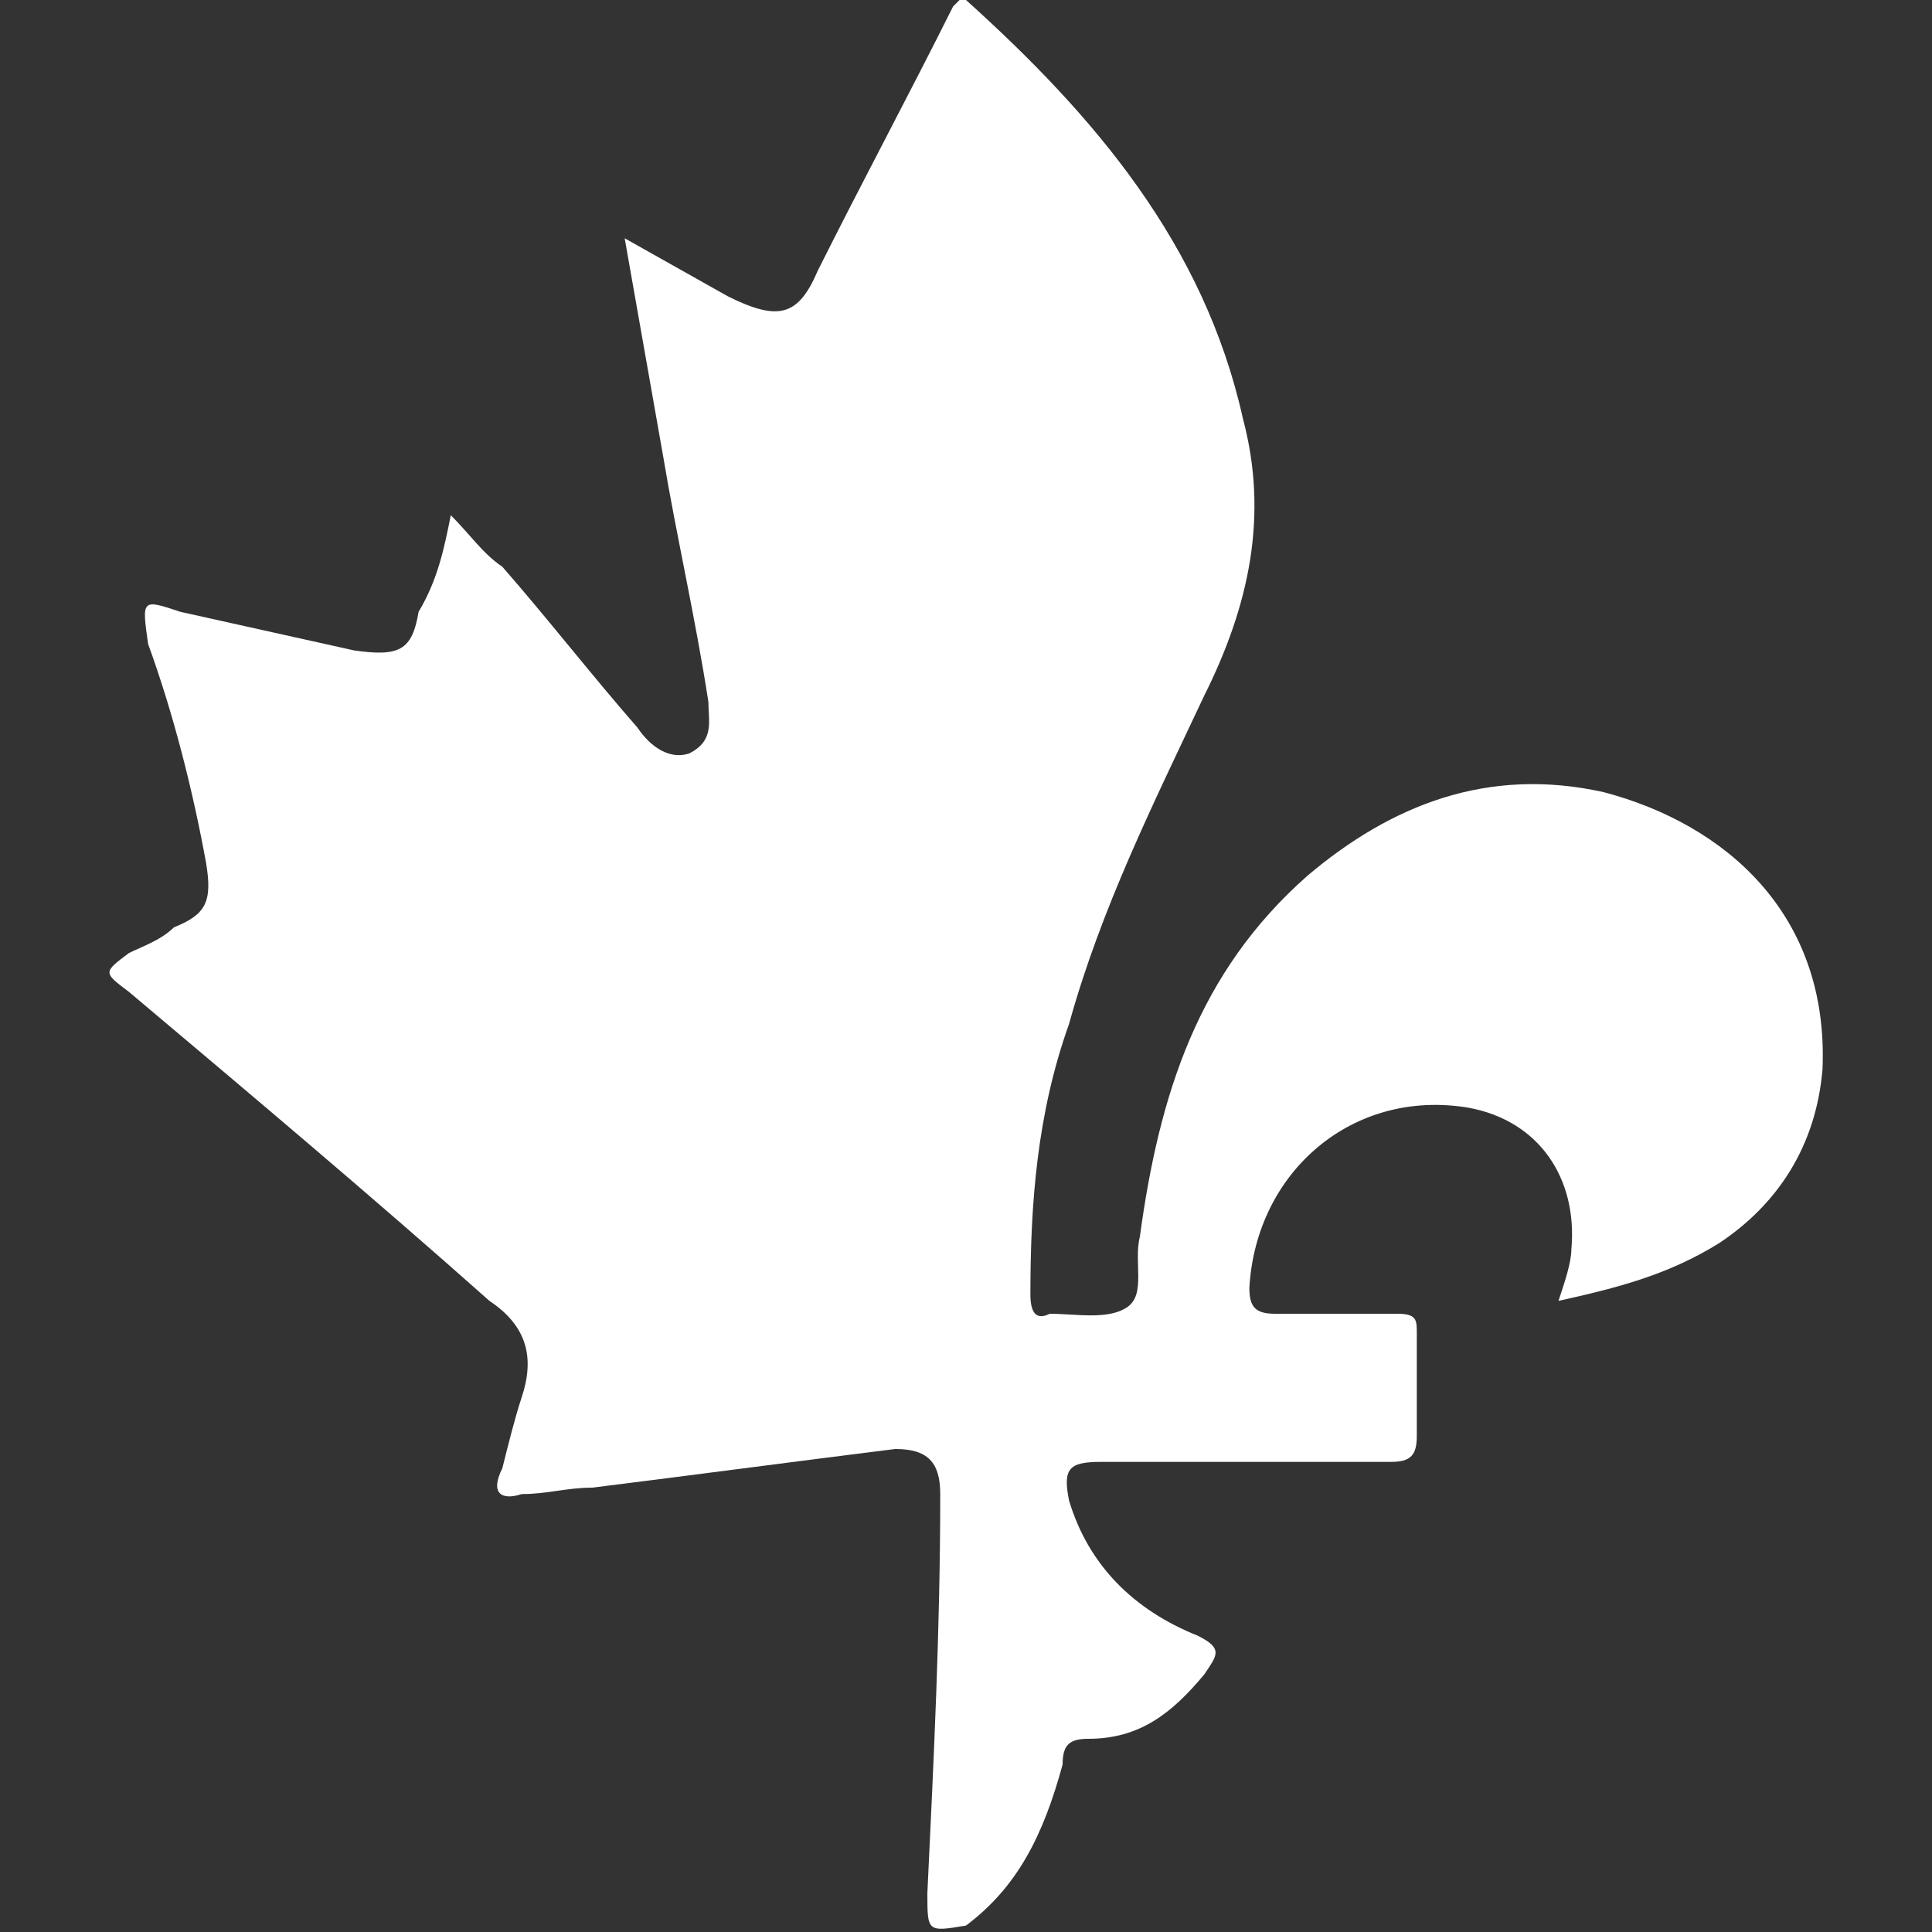
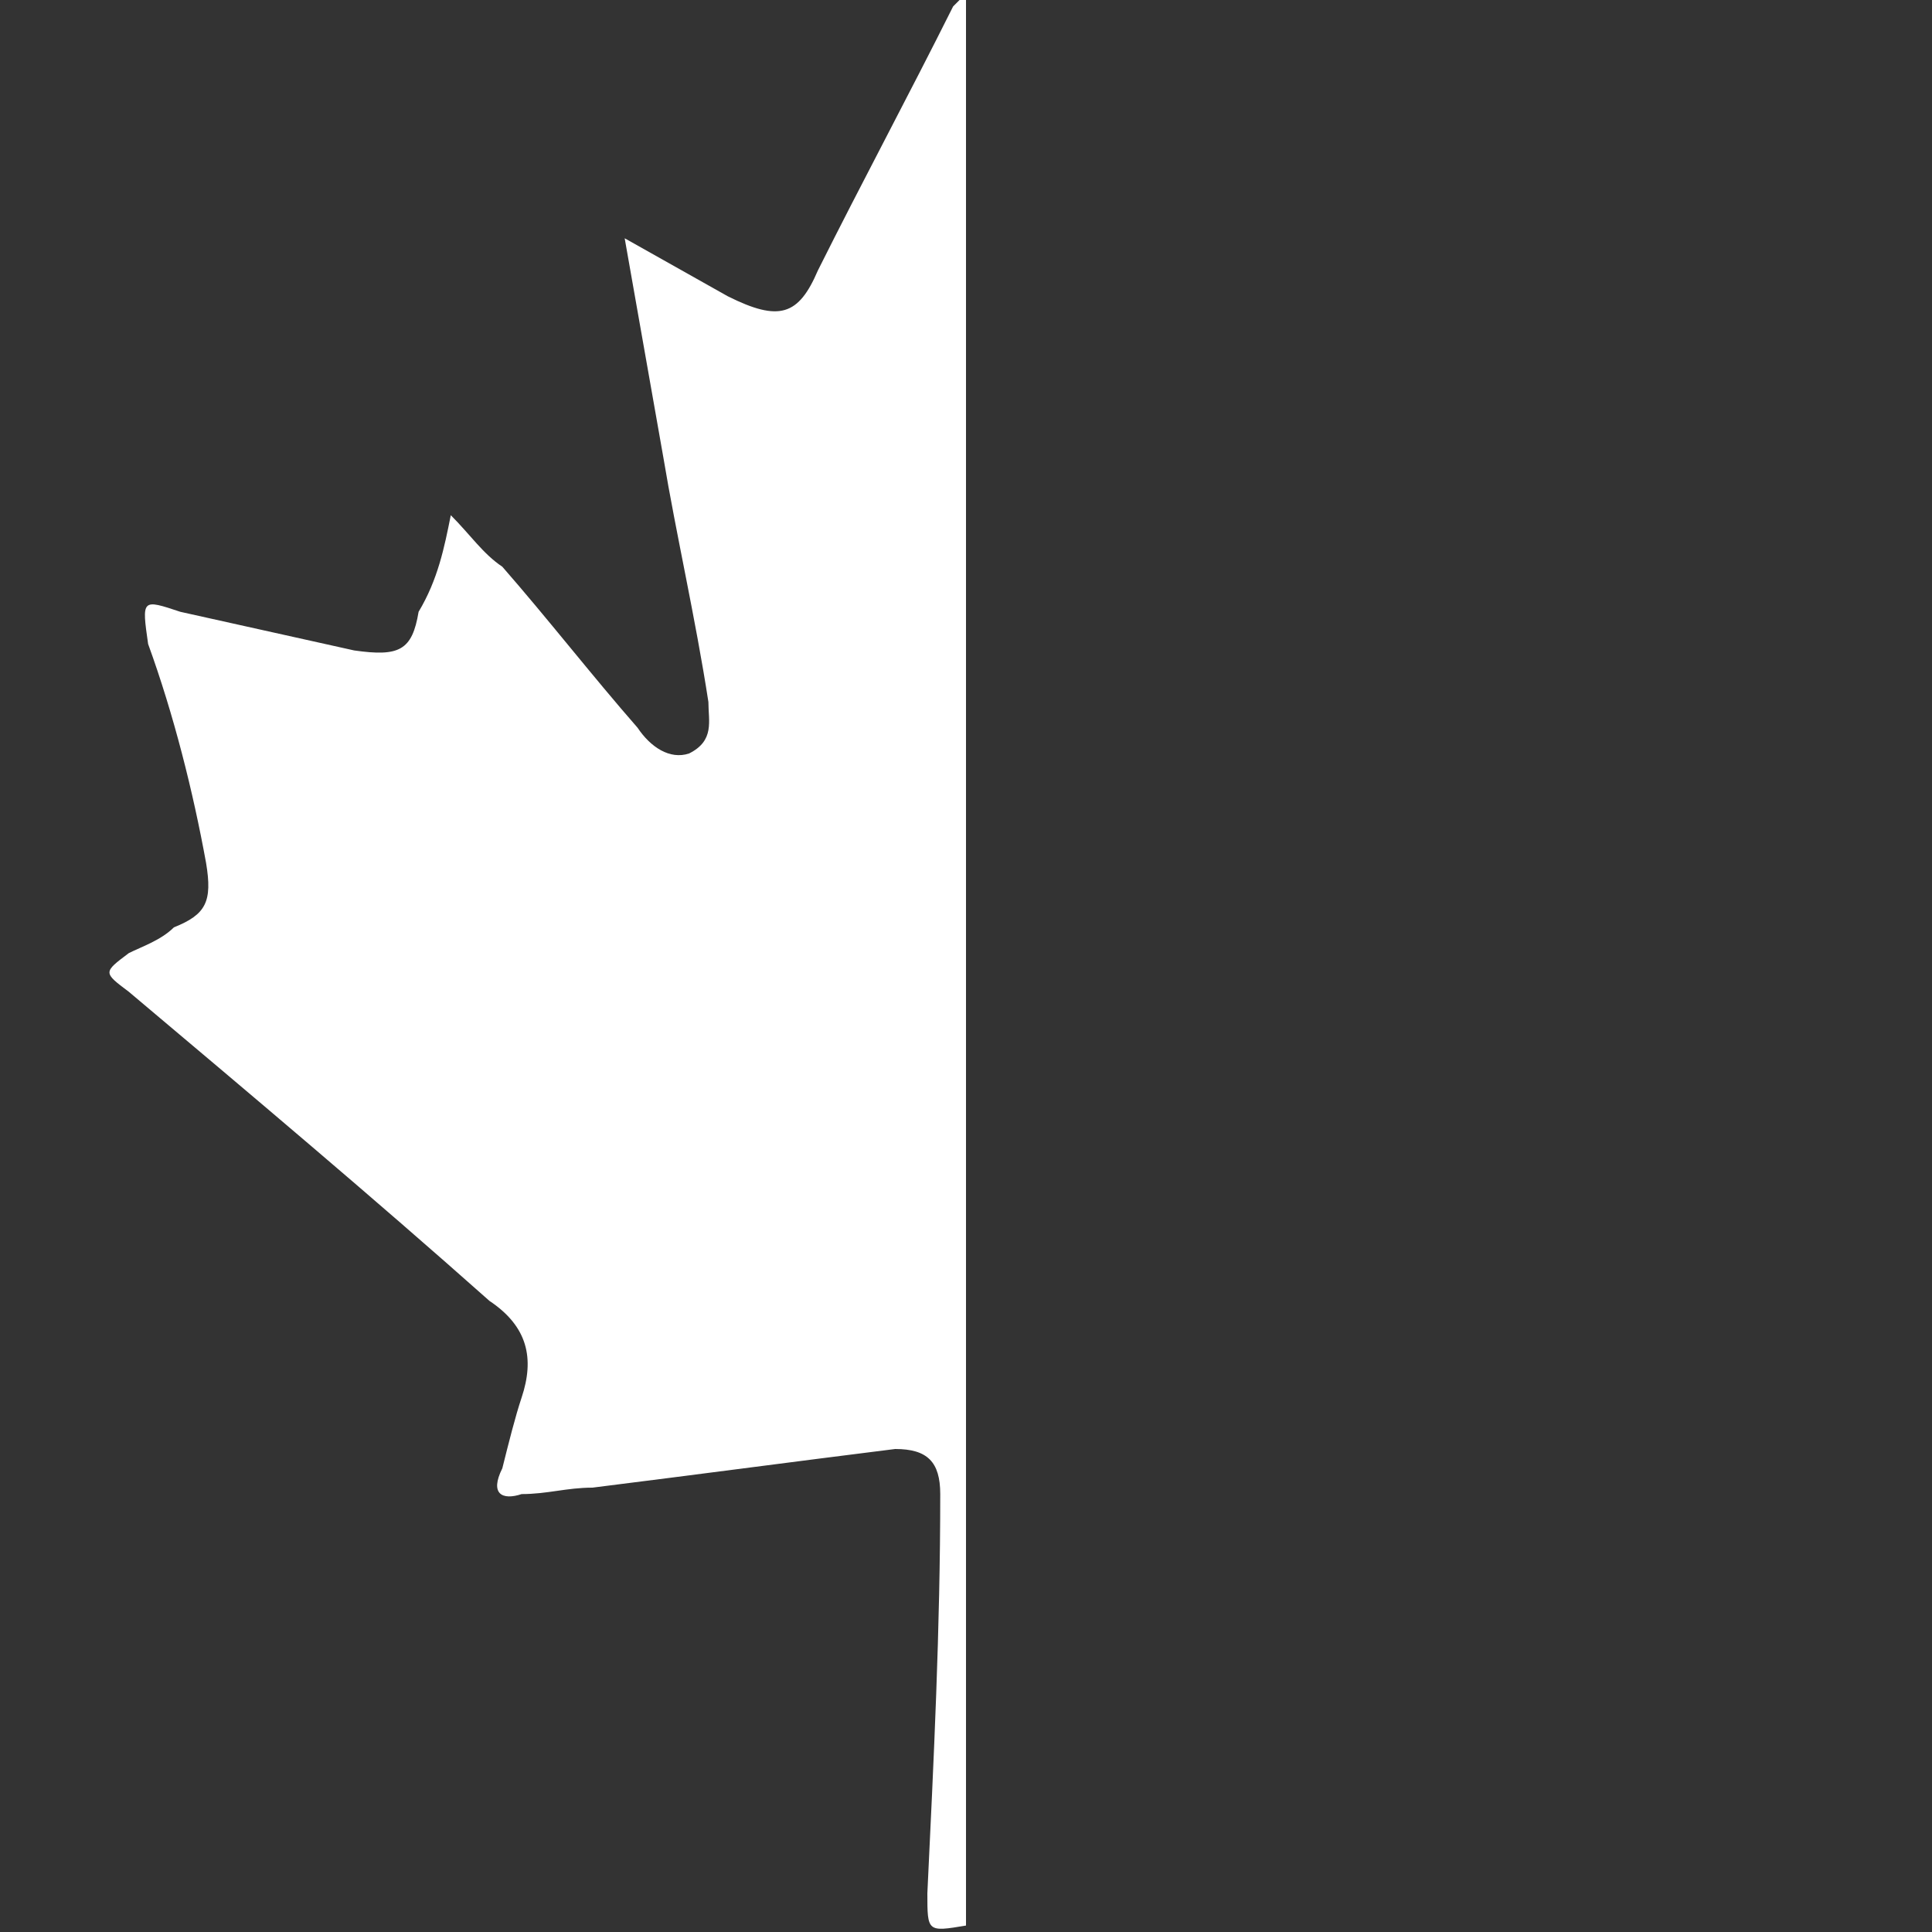
<svg xmlns="http://www.w3.org/2000/svg" version="1.1" id="fringlish" x="0px" y="0px" viewBox="0 0 30 30" style="enable-background:new 0 0 30 30;" xml:space="preserve">
  <rect x="0" y="0" width="30" height="30" fill="#333333" stroke="none" />
  <style type="text/css">
	.st0{fill:#FFFFFF;}
</style>
  <path class="st0" d="M15,29.9c-0.6,0.1-0.6,0.1-0.6-0.5c0.1-2.1,0.2-4.1,0.2-6.2c0-0.5-0.2-0.7-0.7-0.7c-1.6,0.2-3.1,0.4-4.7,0.6  c-0.4,0-0.7,0.1-1.1,0.1c-0.3,0.1-0.5,0-0.3-0.4c0.1-0.4,0.2-0.8,0.3-1.1c0.2-0.6,0.1-1.1-0.5-1.5C5.8,18.6,3.9,17,2,15.4  c-0.4-0.3-0.4-0.3,0-0.6c0.2-0.1,0.5-0.2,0.7-0.4c0.5-0.2,0.6-0.4,0.5-1C3,12.3,2.7,11.1,2.3,10C2.2,9.3,2.2,9.3,2.8,9.5  c0.9,0.2,1.8,0.4,2.7,0.6c0.7,0.1,0.9,0,1-0.6C6.8,9,6.9,8.5,7,8c0.3,0.3,0.5,0.6,0.8,0.8c0.7,0.8,1.4,1.7,2.1,2.5  c0.2,0.3,0.5,0.5,0.8,0.4c0.4-0.2,0.3-0.5,0.3-0.8c-0.2-1.3-0.5-2.6-0.7-3.8L9.7,3.7l1.6,0.9c0.8,0.4,1.1,0.3,1.4-0.4  c0.7-1.4,1.4-2.7,2.1-4.1c0,0,0,0,0.1-0.1c0,0,0,0,0.1,0c0,0.1,0,0.2,0,0.3c0,9.7,0,19.5,0,29.2C15,29.7,15,29.8,15,29.9z" />
-   <path class="st0" d="M15,29.9c0-0.1,0-0.2,0-0.4c0-9.7,0-19.5,0-29.2c0-0.1,0-0.2,0-0.3c2,1.8,3.7,3.8,4.3,6.5  c0.4,1.5,0.1,2.9-0.6,4.3c-0.8,1.7-1.6,3.3-2.1,5.1c-0.5,1.4-0.6,2.8-0.6,4.2c0,0.3,0.1,0.4,0.3,0.3c0.4,0,0.9,0.1,1.2-0.1  c0.3-0.2,0.1-0.7,0.2-1.1c0.3-2.2,0.9-4.1,2.6-5.6c1.3-1.1,2.8-1.7,4.6-1.3c1.9,0.5,3.5,1.9,3.4,4.3c-0.1,1.2-0.7,2.1-1.6,2.7  c-0.8,0.5-1.6,0.7-2.5,0.9c0.1-0.3,0.2-0.6,0.2-0.8c0.1-1.1-0.5-2-1.6-2.2c-1.8-0.3-3.3,1-3.4,2.8c0,0.3,0.1,0.4,0.4,0.4  c0.6,0,1.3,0,1.9,0c0.3,0,0.3,0.1,0.3,0.3c0,0.5,0,1.1,0,1.6c0,0.3-0.1,0.4-0.4,0.4c-1.5,0-3,0-4.5,0c-0.5,0-0.6,0.1-0.5,0.6  c0.3,1,1,1.7,2,2.1c0.4,0.2,0.3,0.3,0.1,0.6c-0.5,0.6-1,1-1.8,1c-0.3,0-0.4,0.1-0.4,0.4C16.2,28.5,15.8,29.3,15,29.9z" />
</svg>